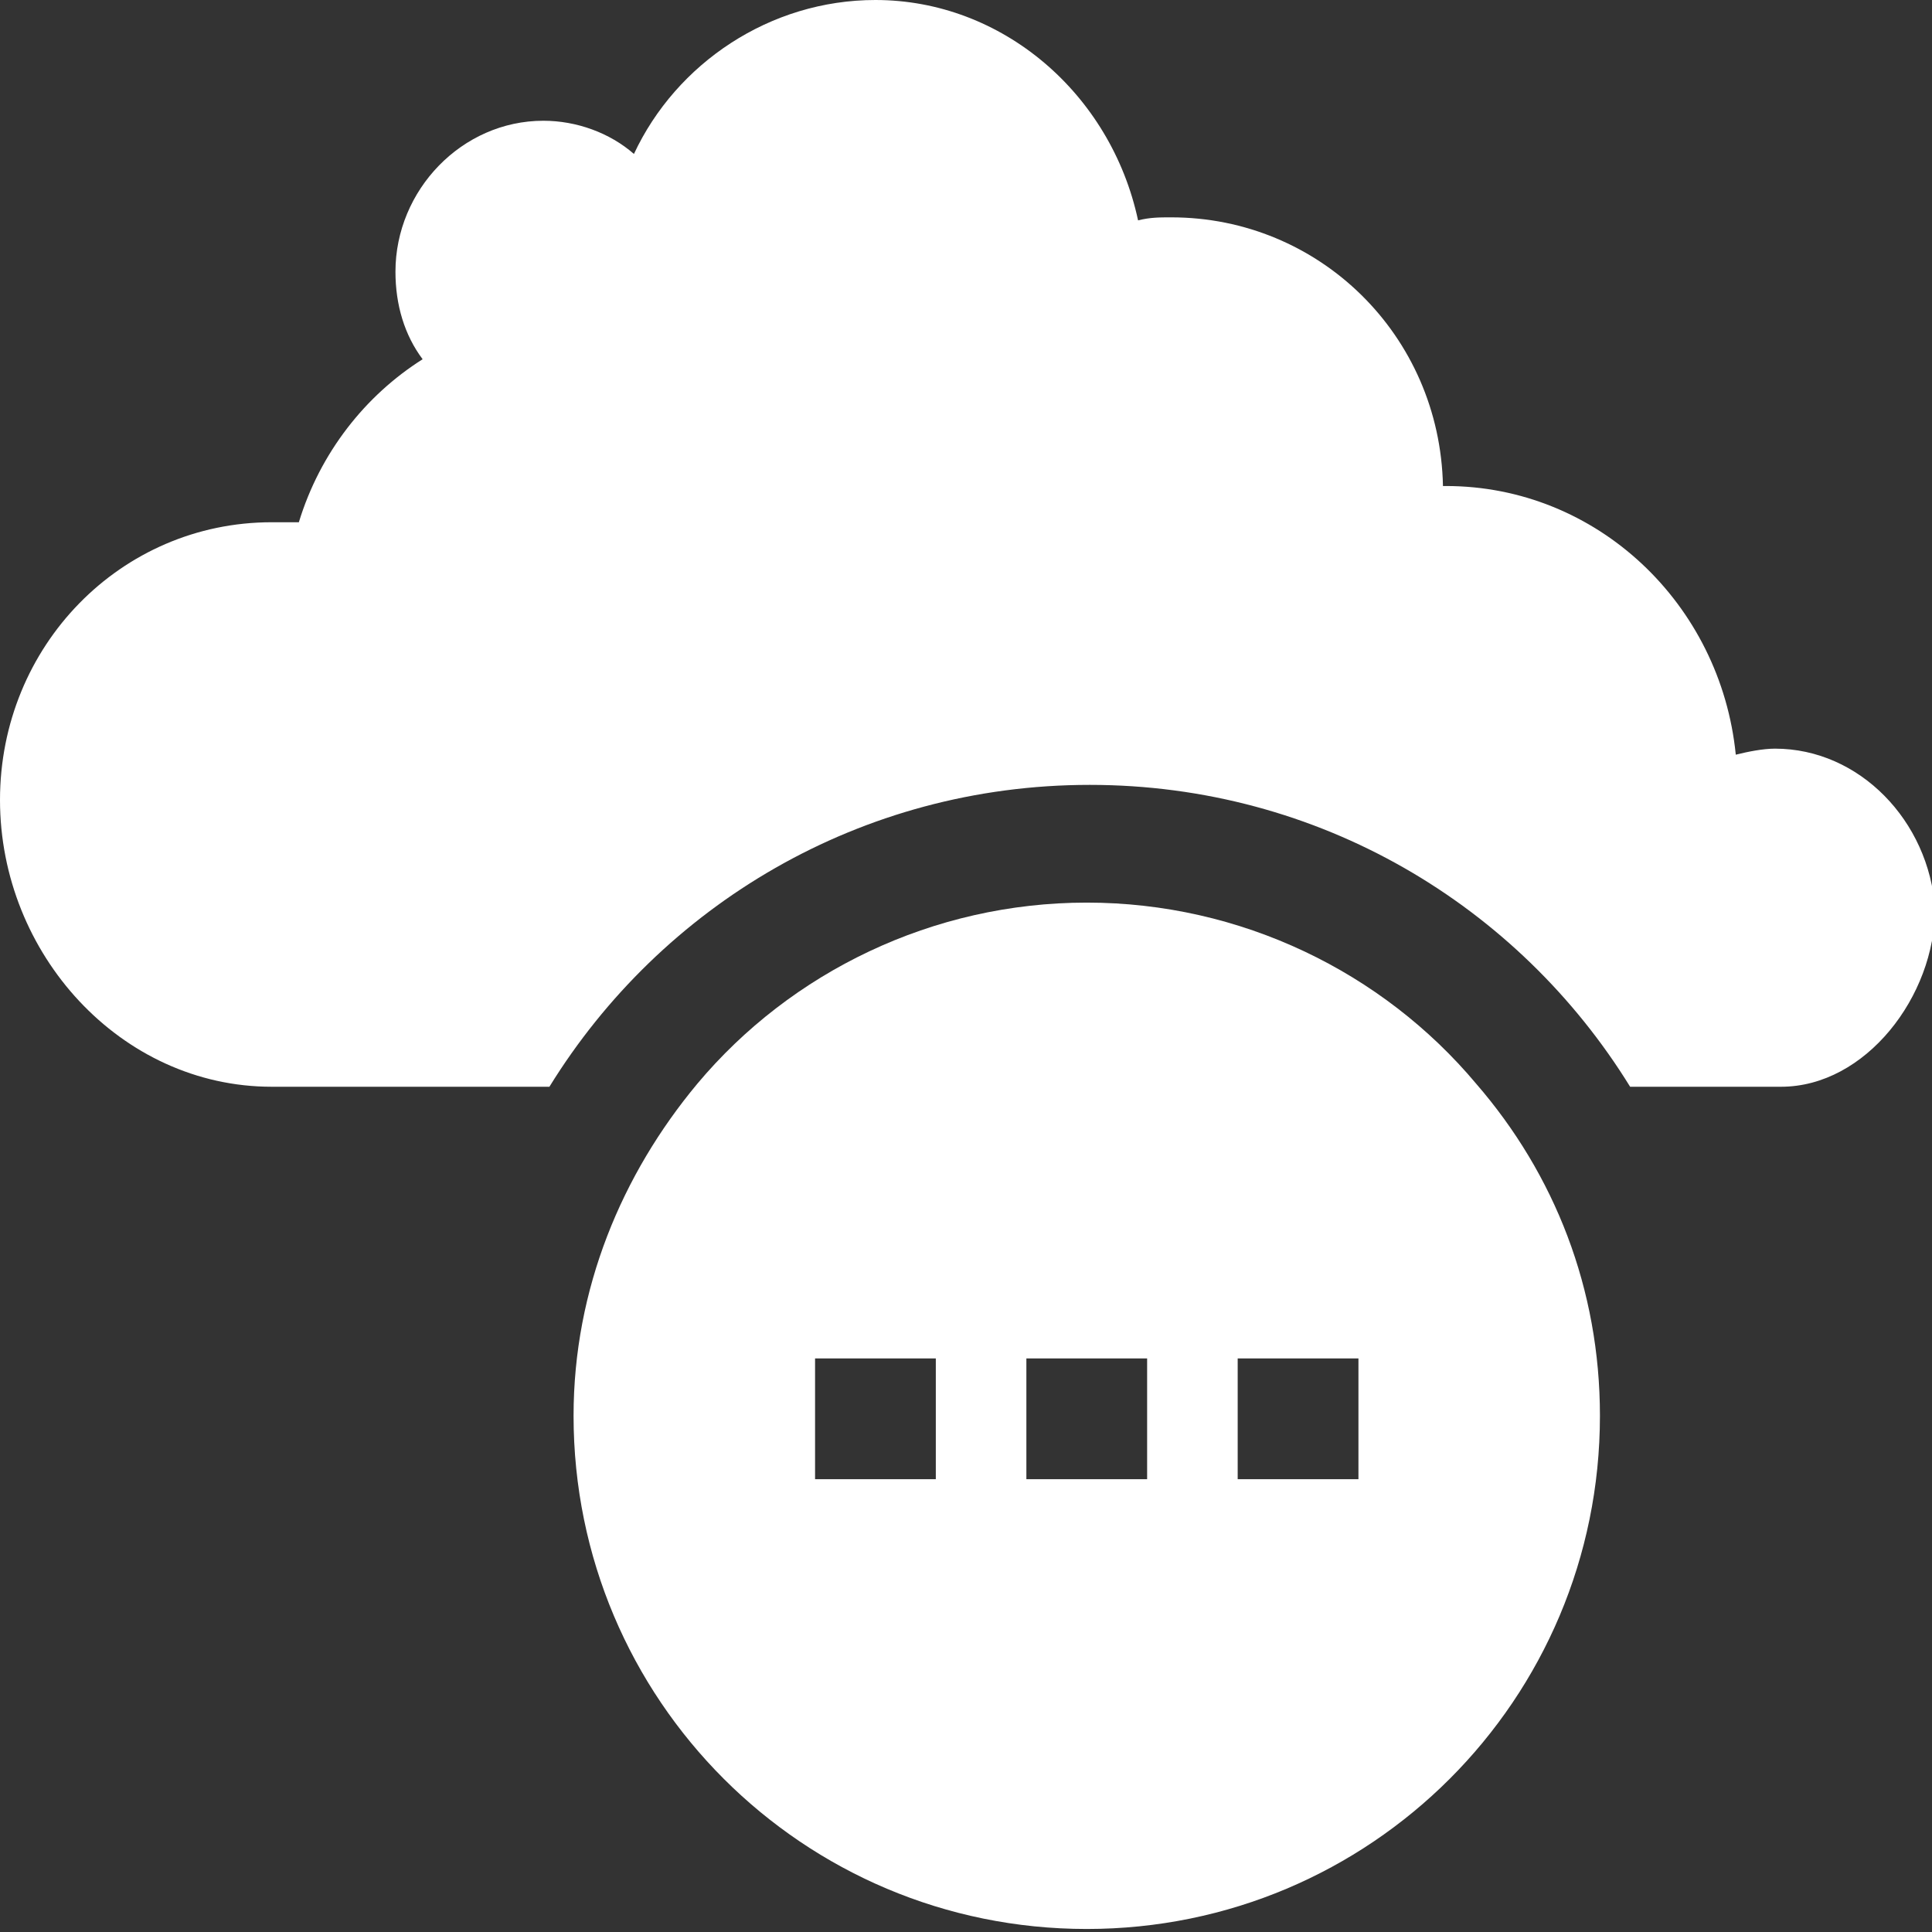
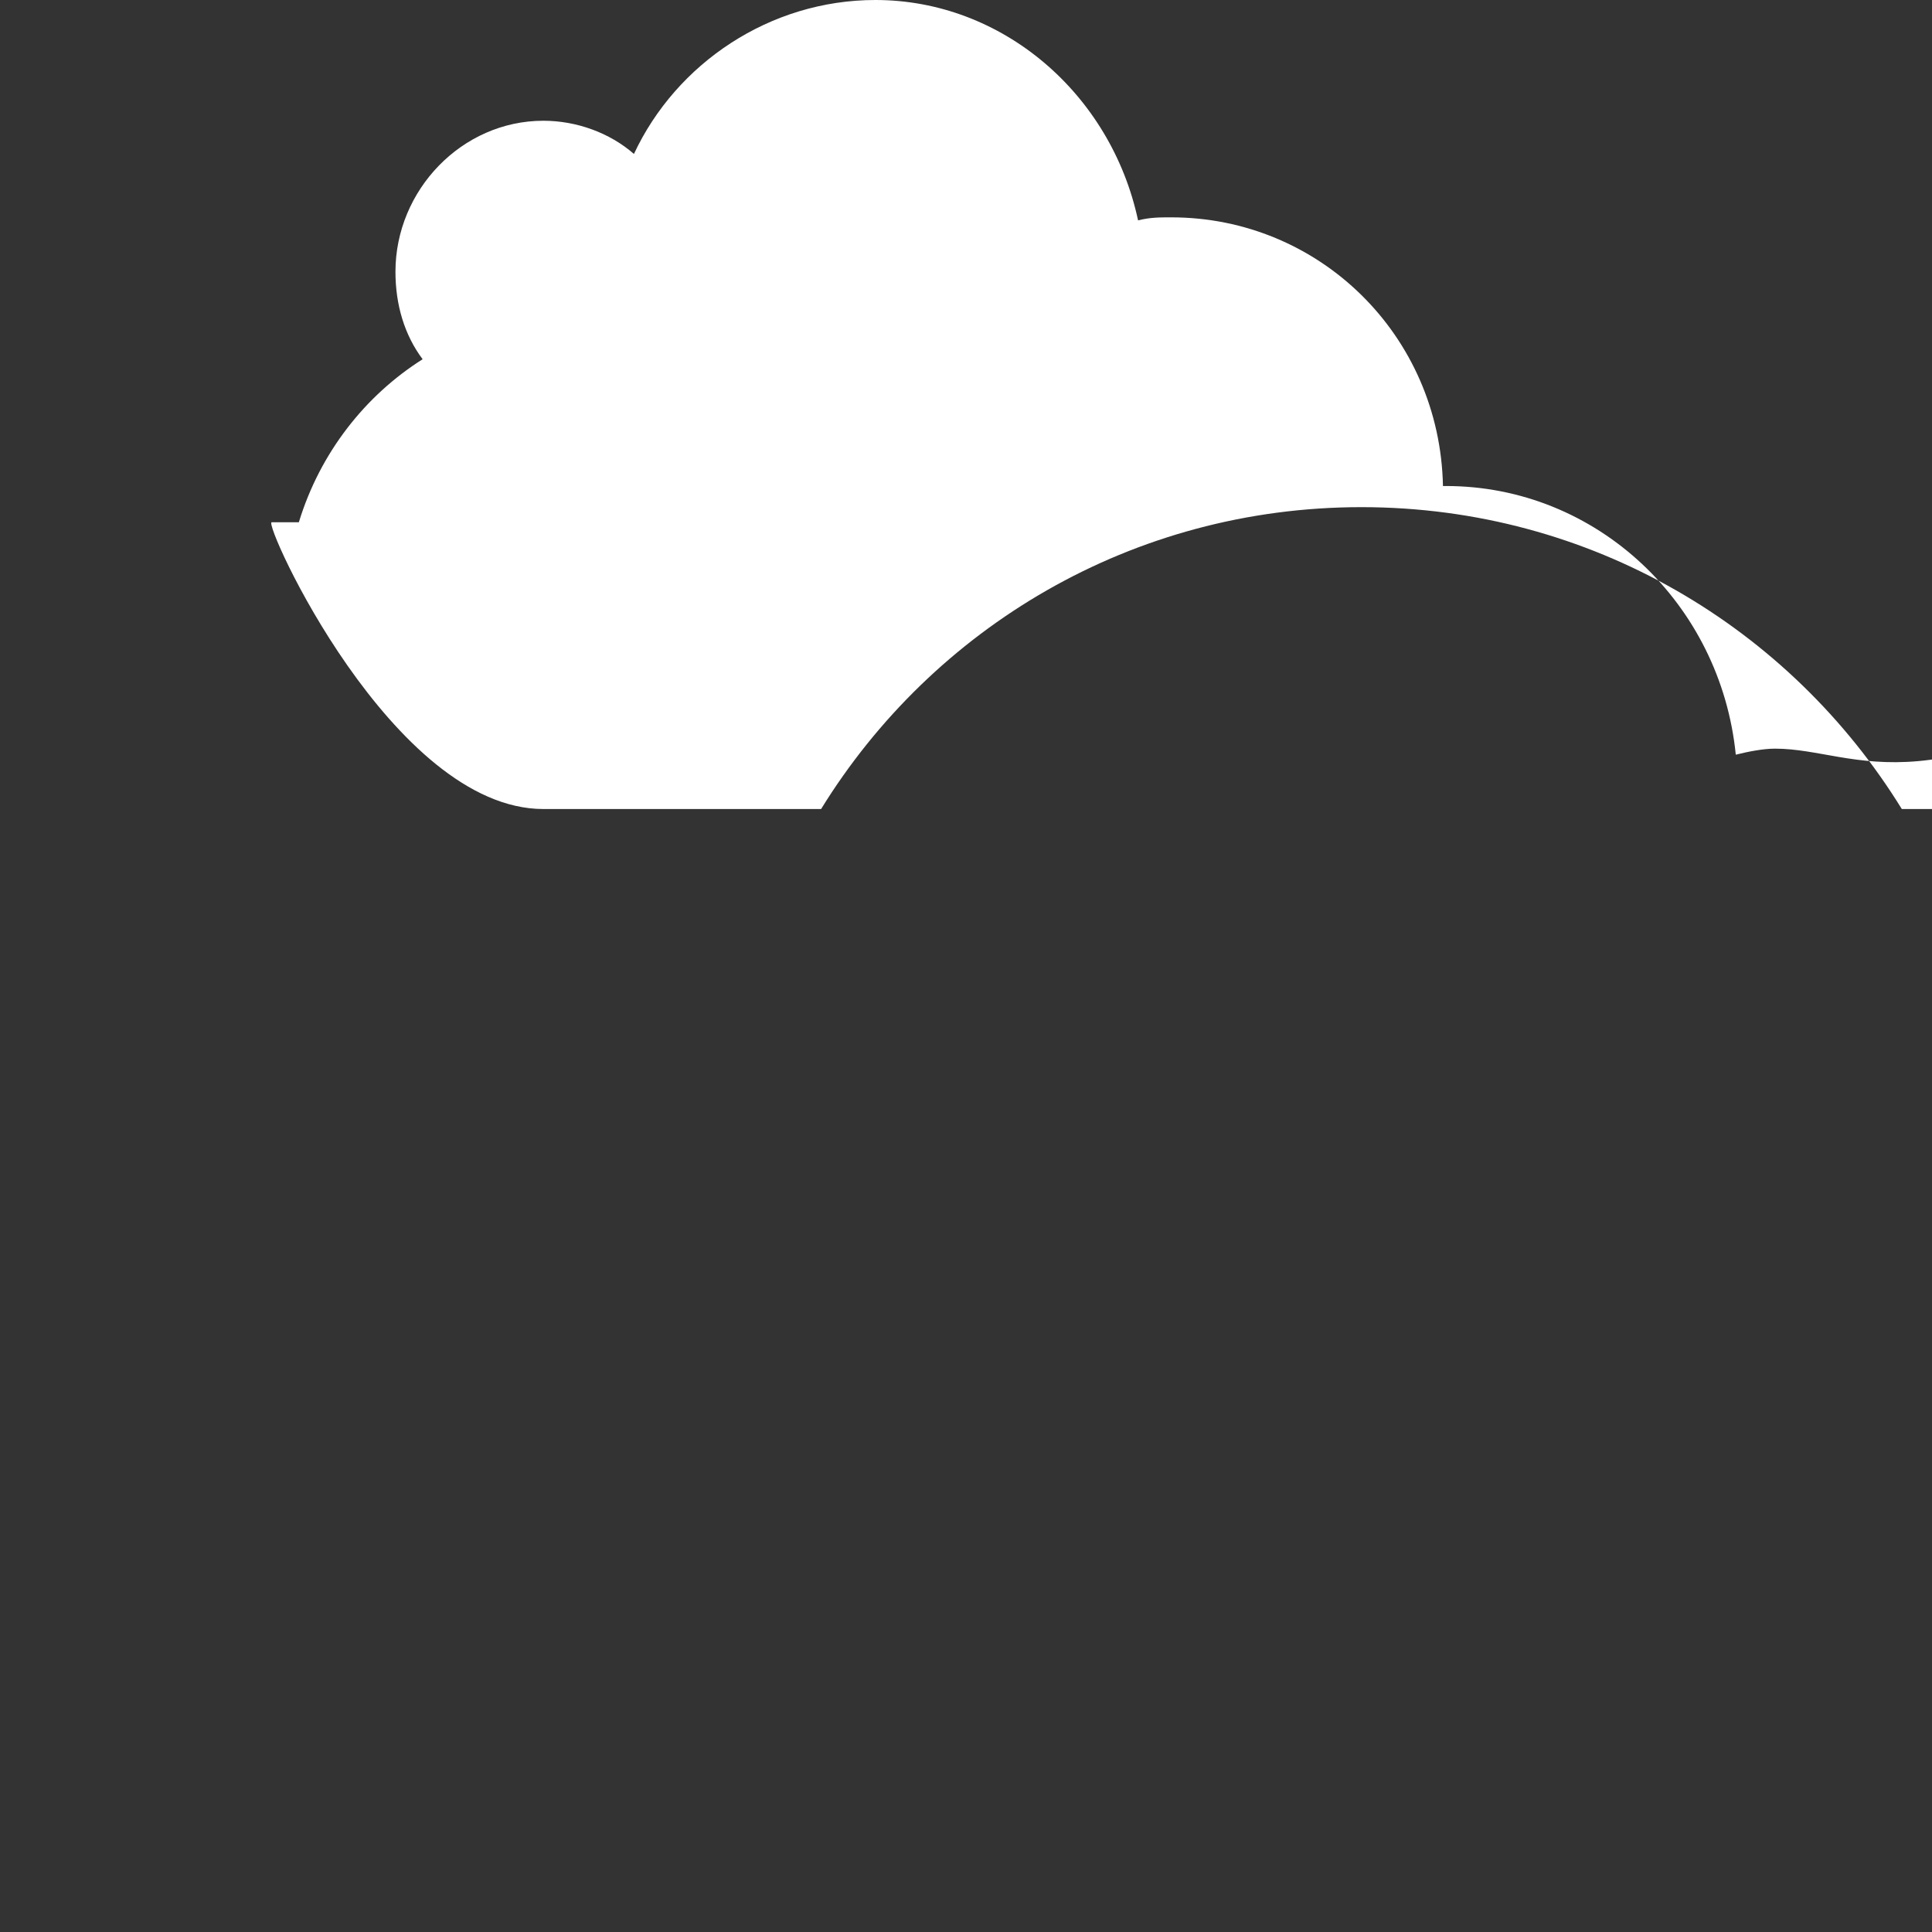
<svg xmlns="http://www.w3.org/2000/svg" version="1.1" id="Ebene_1" x="0px" y="0px" viewBox="0 0 64 64" enable-background="new 0 0 64 64" xml:space="preserve">
  <rect x="0" y="0" width="64" height="64" fill="#333333" stroke="none" />
  <g>
-     <path fill="#FFFFFF" d="M58.8,24.8c-0.4,0-0.9,0.1-1.3,0.2c-0.5-5-4.6-8.9-9.6-8.9h-0.1c-0.1-5-4.1-8.9-9-8.9c-0.4,0-0.7,0-1.1,0.1   C36.8,3.1,33.2,0,29,0c-3.5,0-6.6,2.1-8,5.1C20.2,4.4,19.1,4,18,4c-2.7,0-4.9,2.3-4.9,5c0,1.1,0.3,2.1,0.9,2.9   c-1.9,1.2-3.4,3.1-4.1,5.4c-0.3,0-0.6,0-0.9,0c-5,0-9,4.1-9,9.2s4,9.5,9,9.5h9.2c3.7-6,10.3-10,17.9-10s14.2,4,17.9,10h5   c2.8,0,5.1-3,5.1-5.9C63.9,27.2,61.6,24.8,58.8,24.8z" />
-     <path fill="#FFFFFF" d="M48.9,35.9c-3.1-3.7-7.8-6-12.9-6s-9.8,2.3-12.9,6c-2.5,3-4.1,6.8-4.1,11c0,9.4,7.6,17,17,17   c9.4,0,17-7.6,17-17C53,42.7,51.5,38.9,48.9,35.9z M31,49h-4v-4h4V49z M38,49h-4v-4h4V49z M45,49h-4v-4h4V49z" />
+     <path fill="#FFFFFF" d="M58.8,24.8c-0.4,0-0.9,0.1-1.3,0.2c-0.5-5-4.6-8.9-9.6-8.9h-0.1c-0.1-5-4.1-8.9-9-8.9c-0.4,0-0.7,0-1.1,0.1   C36.8,3.1,33.2,0,29,0c-3.5,0-6.6,2.1-8,5.1C20.2,4.4,19.1,4,18,4c-2.7,0-4.9,2.3-4.9,5c0,1.1,0.3,2.1,0.9,2.9   c-1.9,1.2-3.4,3.1-4.1,5.4c-0.3,0-0.6,0-0.9,0s4,9.5,9,9.5h9.2c3.7-6,10.3-10,17.9-10s14.2,4,17.9,10h5   c2.8,0,5.1-3,5.1-5.9C63.9,27.2,61.6,24.8,58.8,24.8z" />
  </g>
</svg>